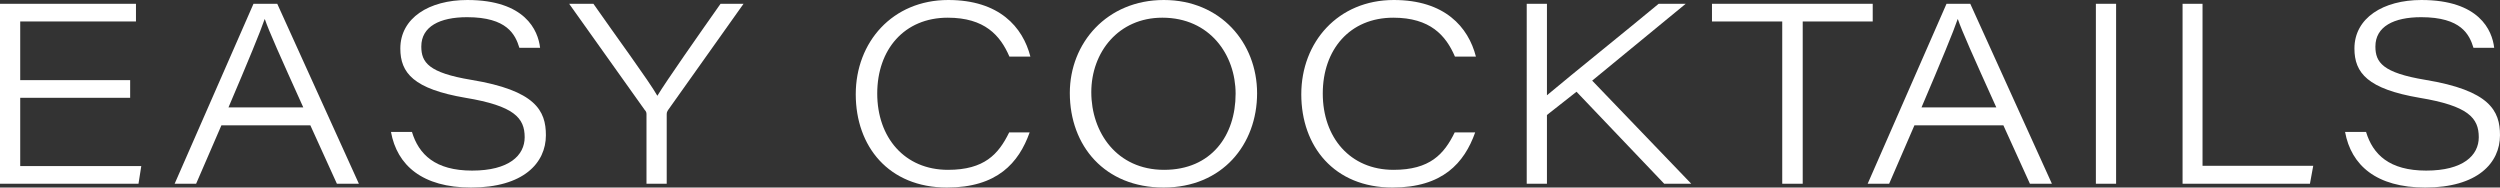
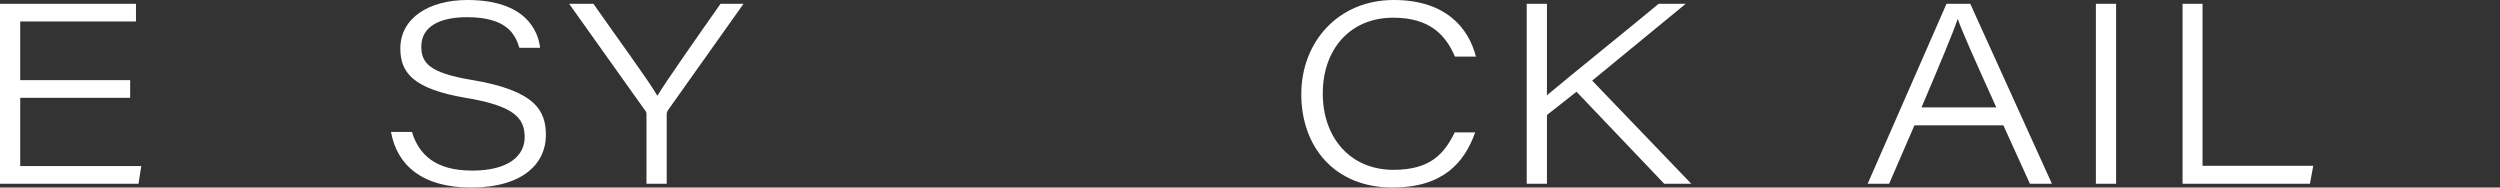
<svg xmlns="http://www.w3.org/2000/svg" id="Calque_2" data-name="Calque 2" viewBox="0 0 791.35 59.36">
  <rect x="0" y="0" width="791.35" height="59.36" fill="#333333" stroke="none" />
  <defs>
    <style>
      .cls-1 {
        fill: #fff;
      }
    </style>
  </defs>
  <g id="Calque_1-2" data-name="Calque 1">
    <g>
      <path class="cls-1" d="M41.2,30.96H6.4v21.6H44.72l-.88,5.6H0V1.2H43.04V6.8H6.4V25.36H41.2v5.6Z" />
-       <path class="cls-1" d="M70.08,39.68l-8,18.48h-6.8L80.24,1.2h7.52l25.84,56.96h-6.96l-8.4-18.48h-28.16Zm25.92-5.68c-7.44-16.48-10.88-24.16-12.16-27.92h-.08c-1.2,3.6-5.36,13.68-11.44,27.92h23.68Z" />
      <path class="cls-1" d="M130.4,41.76c2.16,7.12,7.36,12.24,19.04,12.24s16.64-4.8,16.64-10.56c0-6.08-3.28-9.92-18.72-12.48-16.4-2.8-20.64-7.84-20.64-15.6,0-9.68,9.12-15.36,21.2-15.36,18.32,0,22.4,9.6,23.04,15.12h-6.56c-1.28-4.16-3.84-9.68-16.56-9.68-8.64,0-14.48,2.96-14.48,9.28,0,5.04,2.32,8.32,15.84,10.56,20.32,3.36,23.6,9.76,23.6,17.52,0,8.8-7.12,16.56-23.68,16.56-15.44,0-23.44-7.04-25.36-17.6h6.64Z" />
      <path class="cls-1" d="M204.64,58.16v-22.08c0-.48-.16-.88-.56-1.28L180.16,1.2h7.68c6.96,10,17.68,24.56,20.24,29.12,2.8-4.64,12.96-19.12,20-29.12h7.28l-23.92,33.68c-.24,.4-.4,.64-.4,1.36v21.92h-6.4Z" />
-       <path class="cls-1" d="M325.92,41.92c-3.44,9.68-10.32,17.44-26.16,17.44-18.48,0-28.88-13.04-28.88-29.52S282.48,0,300.16,0c16.16,0,23.6,8.56,26,17.92h-6.64c-2.88-6.72-7.84-12.32-19.52-12.32-13.76,0-22.32,10.08-22.32,24s8.64,24.16,22.4,24.16c11.52,0,16-4.96,19.36-11.84h6.48Z" />
-       <path class="cls-1" d="M397.92,29.52c0,16.16-10.96,29.84-29.6,29.84s-29.68-13.2-29.68-29.92c0-15.84,11.76-29.44,29.76-29.44s29.52,13.6,29.52,29.52Zm-52.48-.32c0,12.72,8.08,24.56,23.04,24.56s22.64-10.88,22.64-24.08c0-12.32-8.16-24.08-23.2-24.08-13.84,0-22.48,10.88-22.48,23.6Z" />
      <path class="cls-1" d="M466.95,41.92c-3.44,9.68-10.32,17.44-26.16,17.44-18.48,0-28.88-13.04-28.88-29.52S423.51,0,441.19,0c16.16,0,23.6,8.56,26,17.92h-6.64c-2.88-6.72-7.84-12.32-19.52-12.32-13.76,0-22.32,10.08-22.32,24s8.64,24.16,22.4,24.16c11.52,0,16-4.96,19.36-11.84h6.48Z" />
      <path class="cls-1" d="M483.27,1.2h6.4V30.16c8.88-7.44,24.56-20,35.36-28.96h8.56l-29.6,24.32,31.36,32.64h-8.56l-27.76-29.12-9.36,7.36v21.76h-6.4V1.2Z" />
-       <path class="cls-1" d="M564.15,6.8h-22.24V1.2h50.88V6.8h-22.16V58.16h-6.48V6.8Z" />
      <path class="cls-1" d="M605.99,39.68l-8,18.48h-6.8L616.15,1.2h7.52l25.84,56.96h-6.96l-8.4-18.48h-28.16Zm25.92-5.68c-7.44-16.48-10.88-24.16-12.16-27.92h-.08c-1.2,3.6-5.36,13.68-11.44,27.92h23.68Z" />
      <path class="cls-1" d="M669.83,1.2V58.16h-6.4V1.2h6.4Z" />
      <path class="cls-1" d="M690.87,1.2h6.32V52.48h35.04l-1.04,5.68h-40.32V1.2Z" />
-       <path class="cls-1" d="M748.95,41.76c2.16,7.12,7.36,12.24,19.04,12.24s16.64-4.8,16.64-10.56c0-6.08-3.28-9.92-18.72-12.48-16.4-2.8-20.64-7.84-20.64-15.6,0-9.68,9.12-15.36,21.2-15.36,18.32,0,22.4,9.6,23.04,15.12h-6.56c-1.28-4.16-3.84-9.68-16.56-9.68-8.64,0-14.48,2.96-14.48,9.28,0,5.04,2.32,8.32,15.84,10.56,20.32,3.36,23.6,9.76,23.6,17.52,0,8.8-7.12,16.56-23.68,16.56-15.44,0-23.44-7.04-25.36-17.6h6.64Z" />
    </g>
  </g>
</svg>